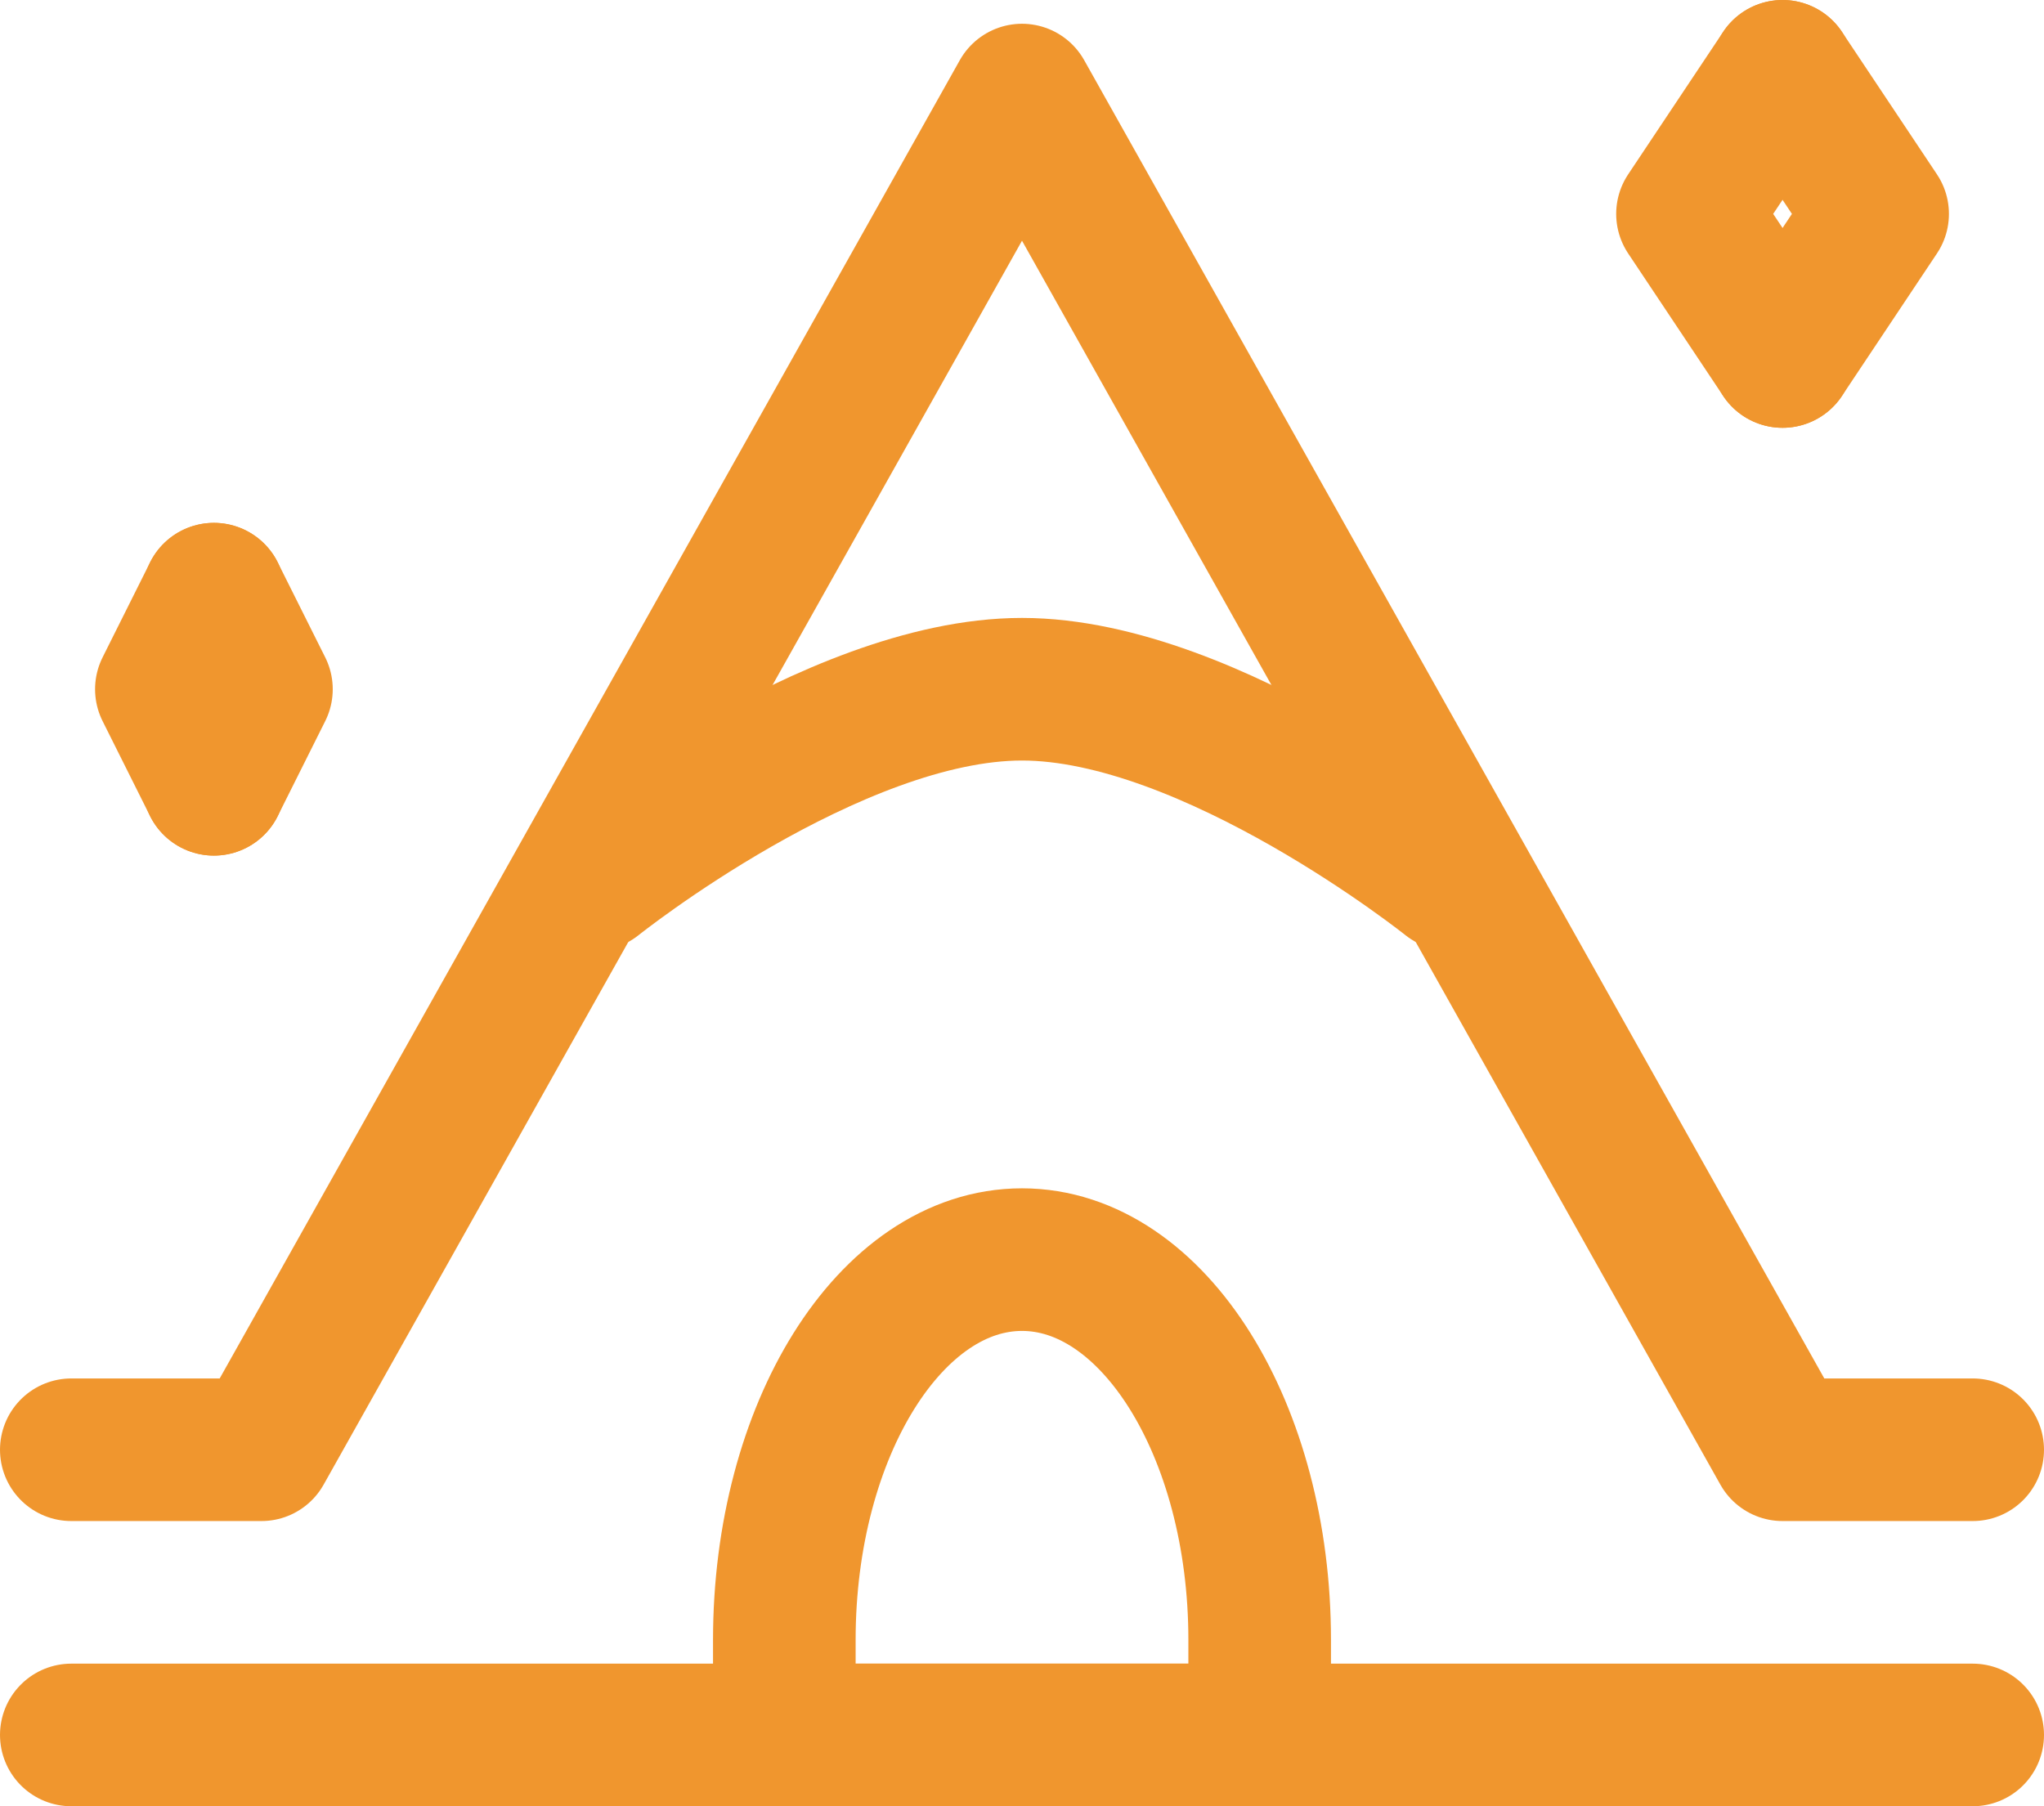
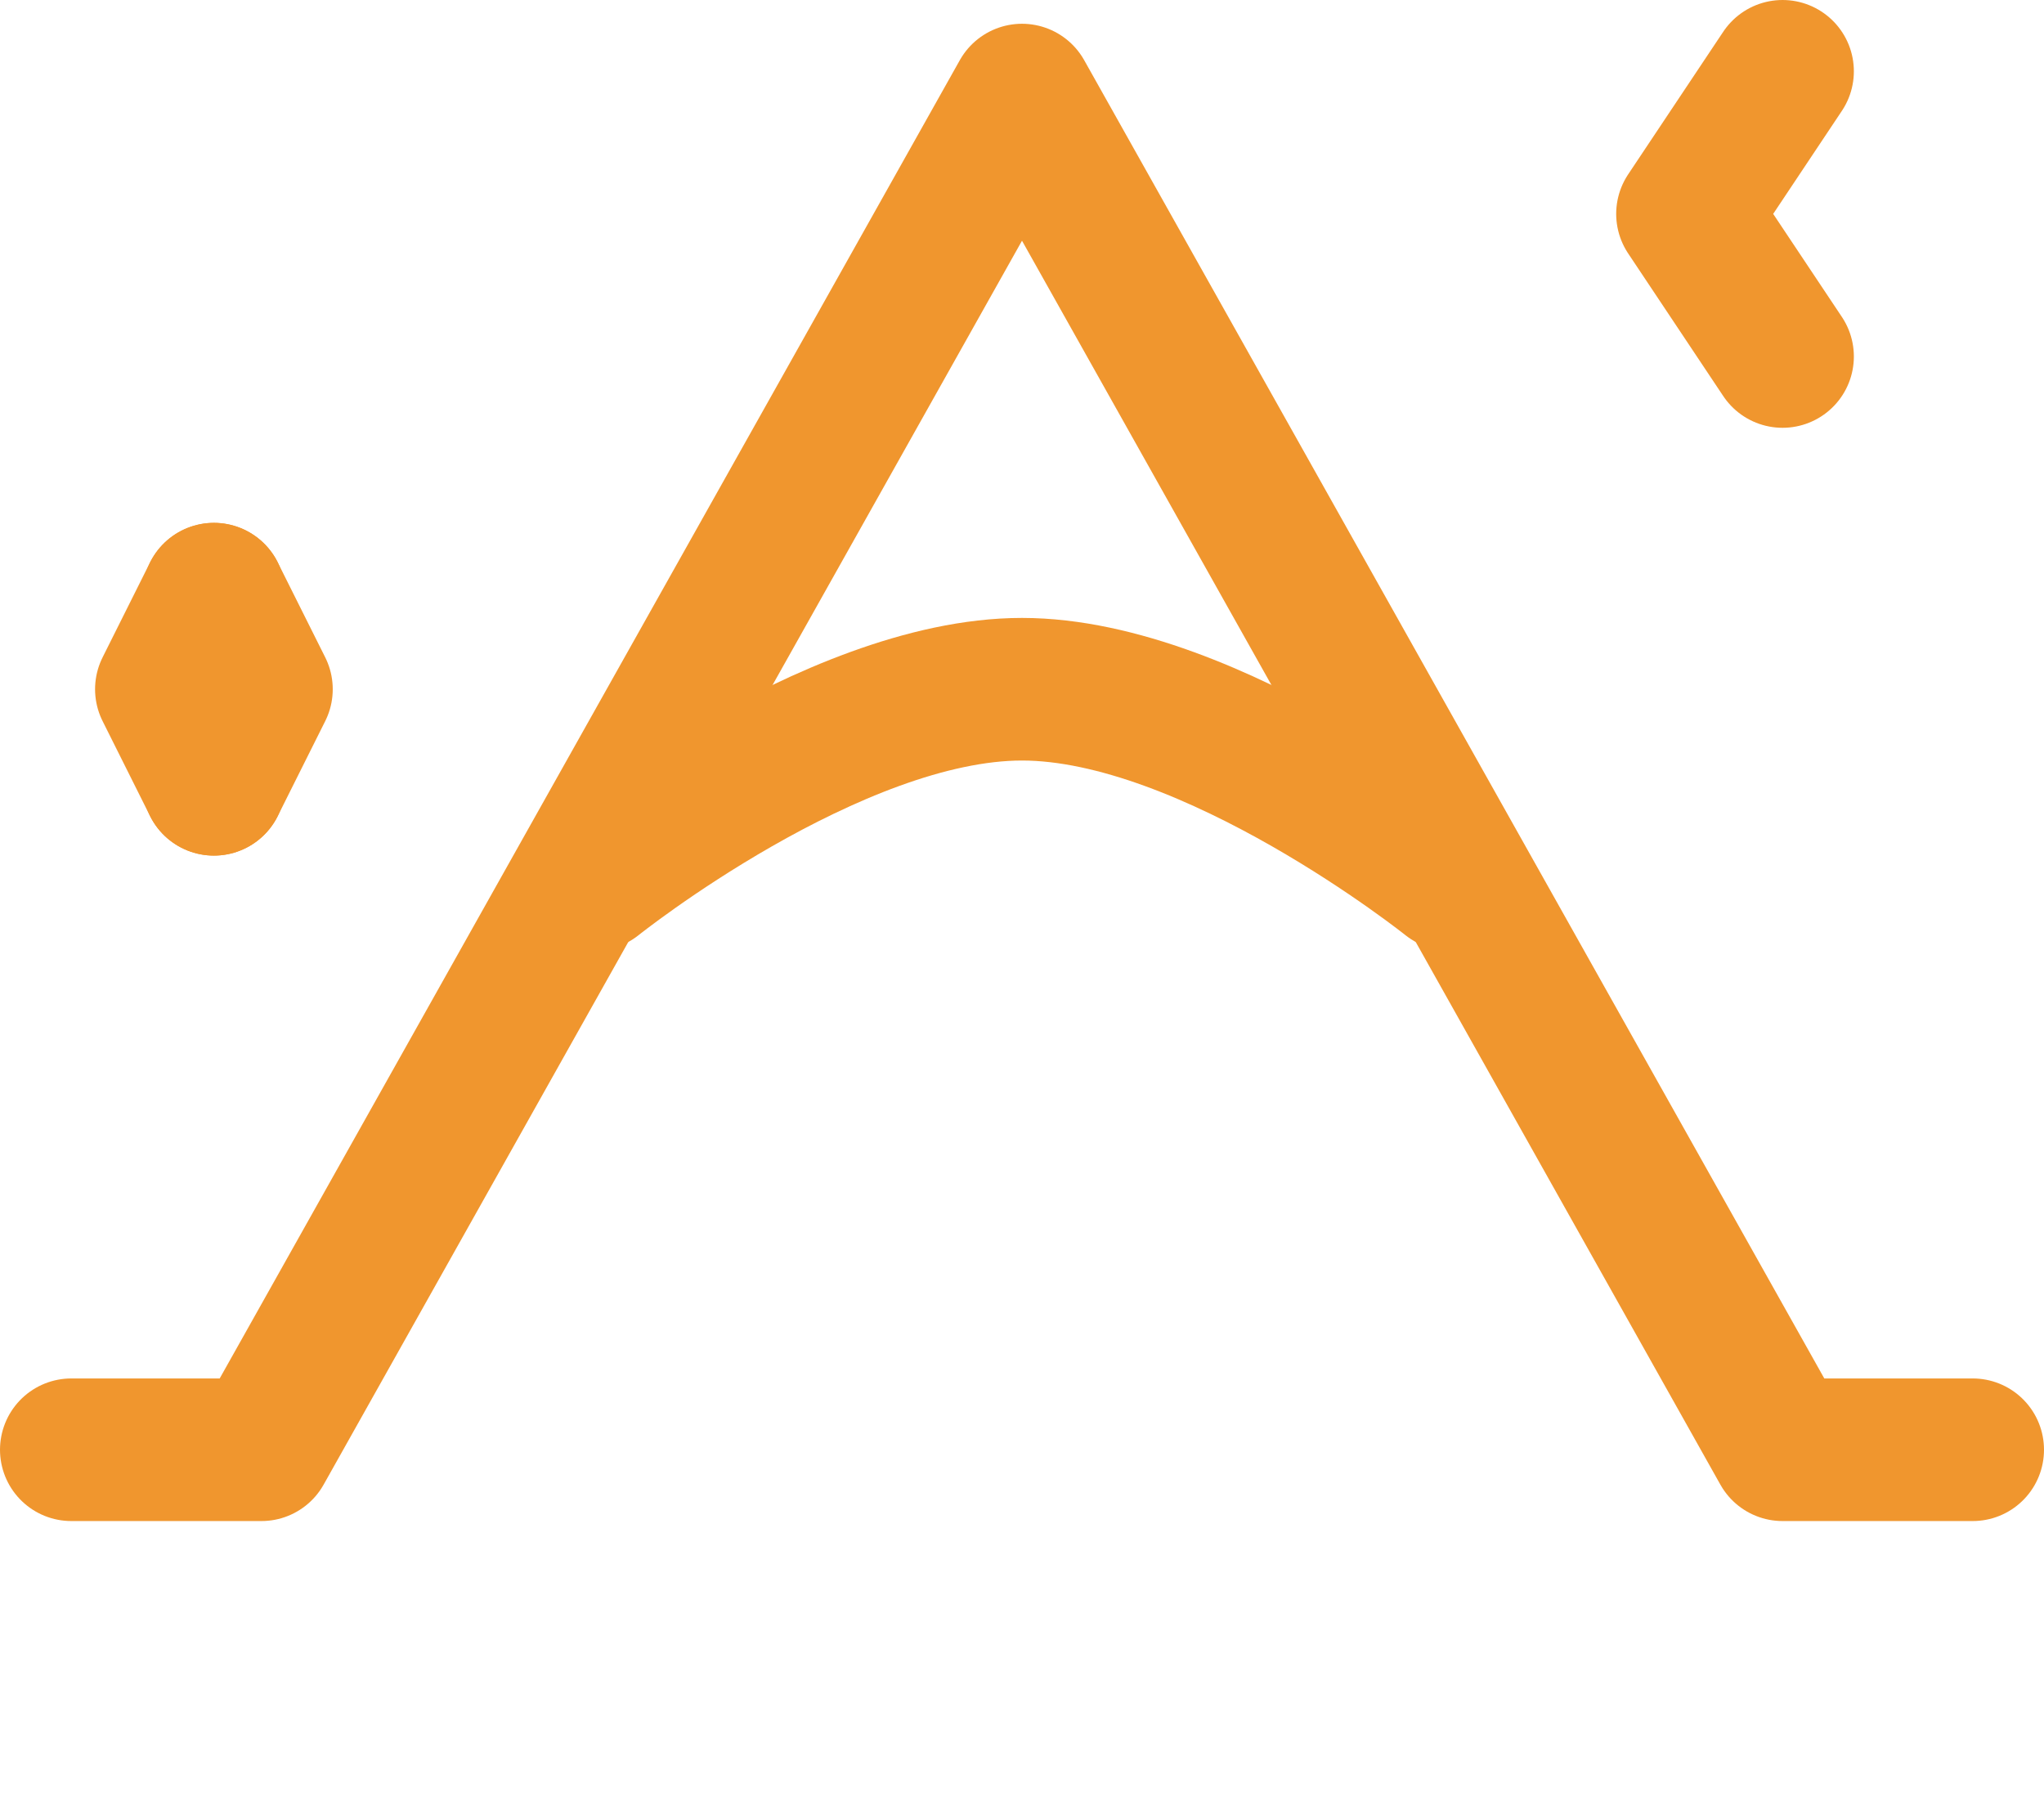
<svg xmlns="http://www.w3.org/2000/svg" width="86" height="76" viewBox="0 0 86 76" fill="none">
  <g id="Group 653">
    <g id="Group 638">
      <path id="Vector" d="M75 3L71 9L75 15" stroke="#F0962E" stroke-width="6" stroke-linecap="round" stroke-linejoin="round" />
-       <path id="Vector_2" d="M75 3L79 9L75 15" stroke="#F0962E" stroke-width="6" stroke-linecap="round" stroke-linejoin="round" />
    </g>
    <path id="Vector_3" d="M83 61H75L43 4L11 61H3" stroke="#F0962E" stroke-width="6" stroke-linecap="round" stroke-linejoin="round" />
-     <path id="Vector_4" d="M43 53C37.477 53 33 60.163 33 69V73H53V69C53 60.163 48.523 53 43 53Z" stroke="#F0962E" stroke-width="6" stroke-linecap="round" stroke-linejoin="round" />
-     <path id="Vector_5" d="M3 73H83" stroke="#F0962E" stroke-width="6" stroke-linecap="round" stroke-linejoin="round" />
    <path id="Vector_6" d="M25 37C25 37 35 29 43 29C51 29 61 37 61 37" stroke="#F0962E" stroke-width="6" stroke-linecap="round" stroke-linejoin="round" />
    <path id="Vector_7" d="M9 25L7 29L9 33" stroke="#F0962E" stroke-width="6" stroke-linecap="round" stroke-linejoin="round" />
    <path id="Vector_8" d="M9 25L11 29L9 33" stroke="#F0962E" stroke-width="6" stroke-linecap="round" stroke-linejoin="round" />
  </g>
</svg>